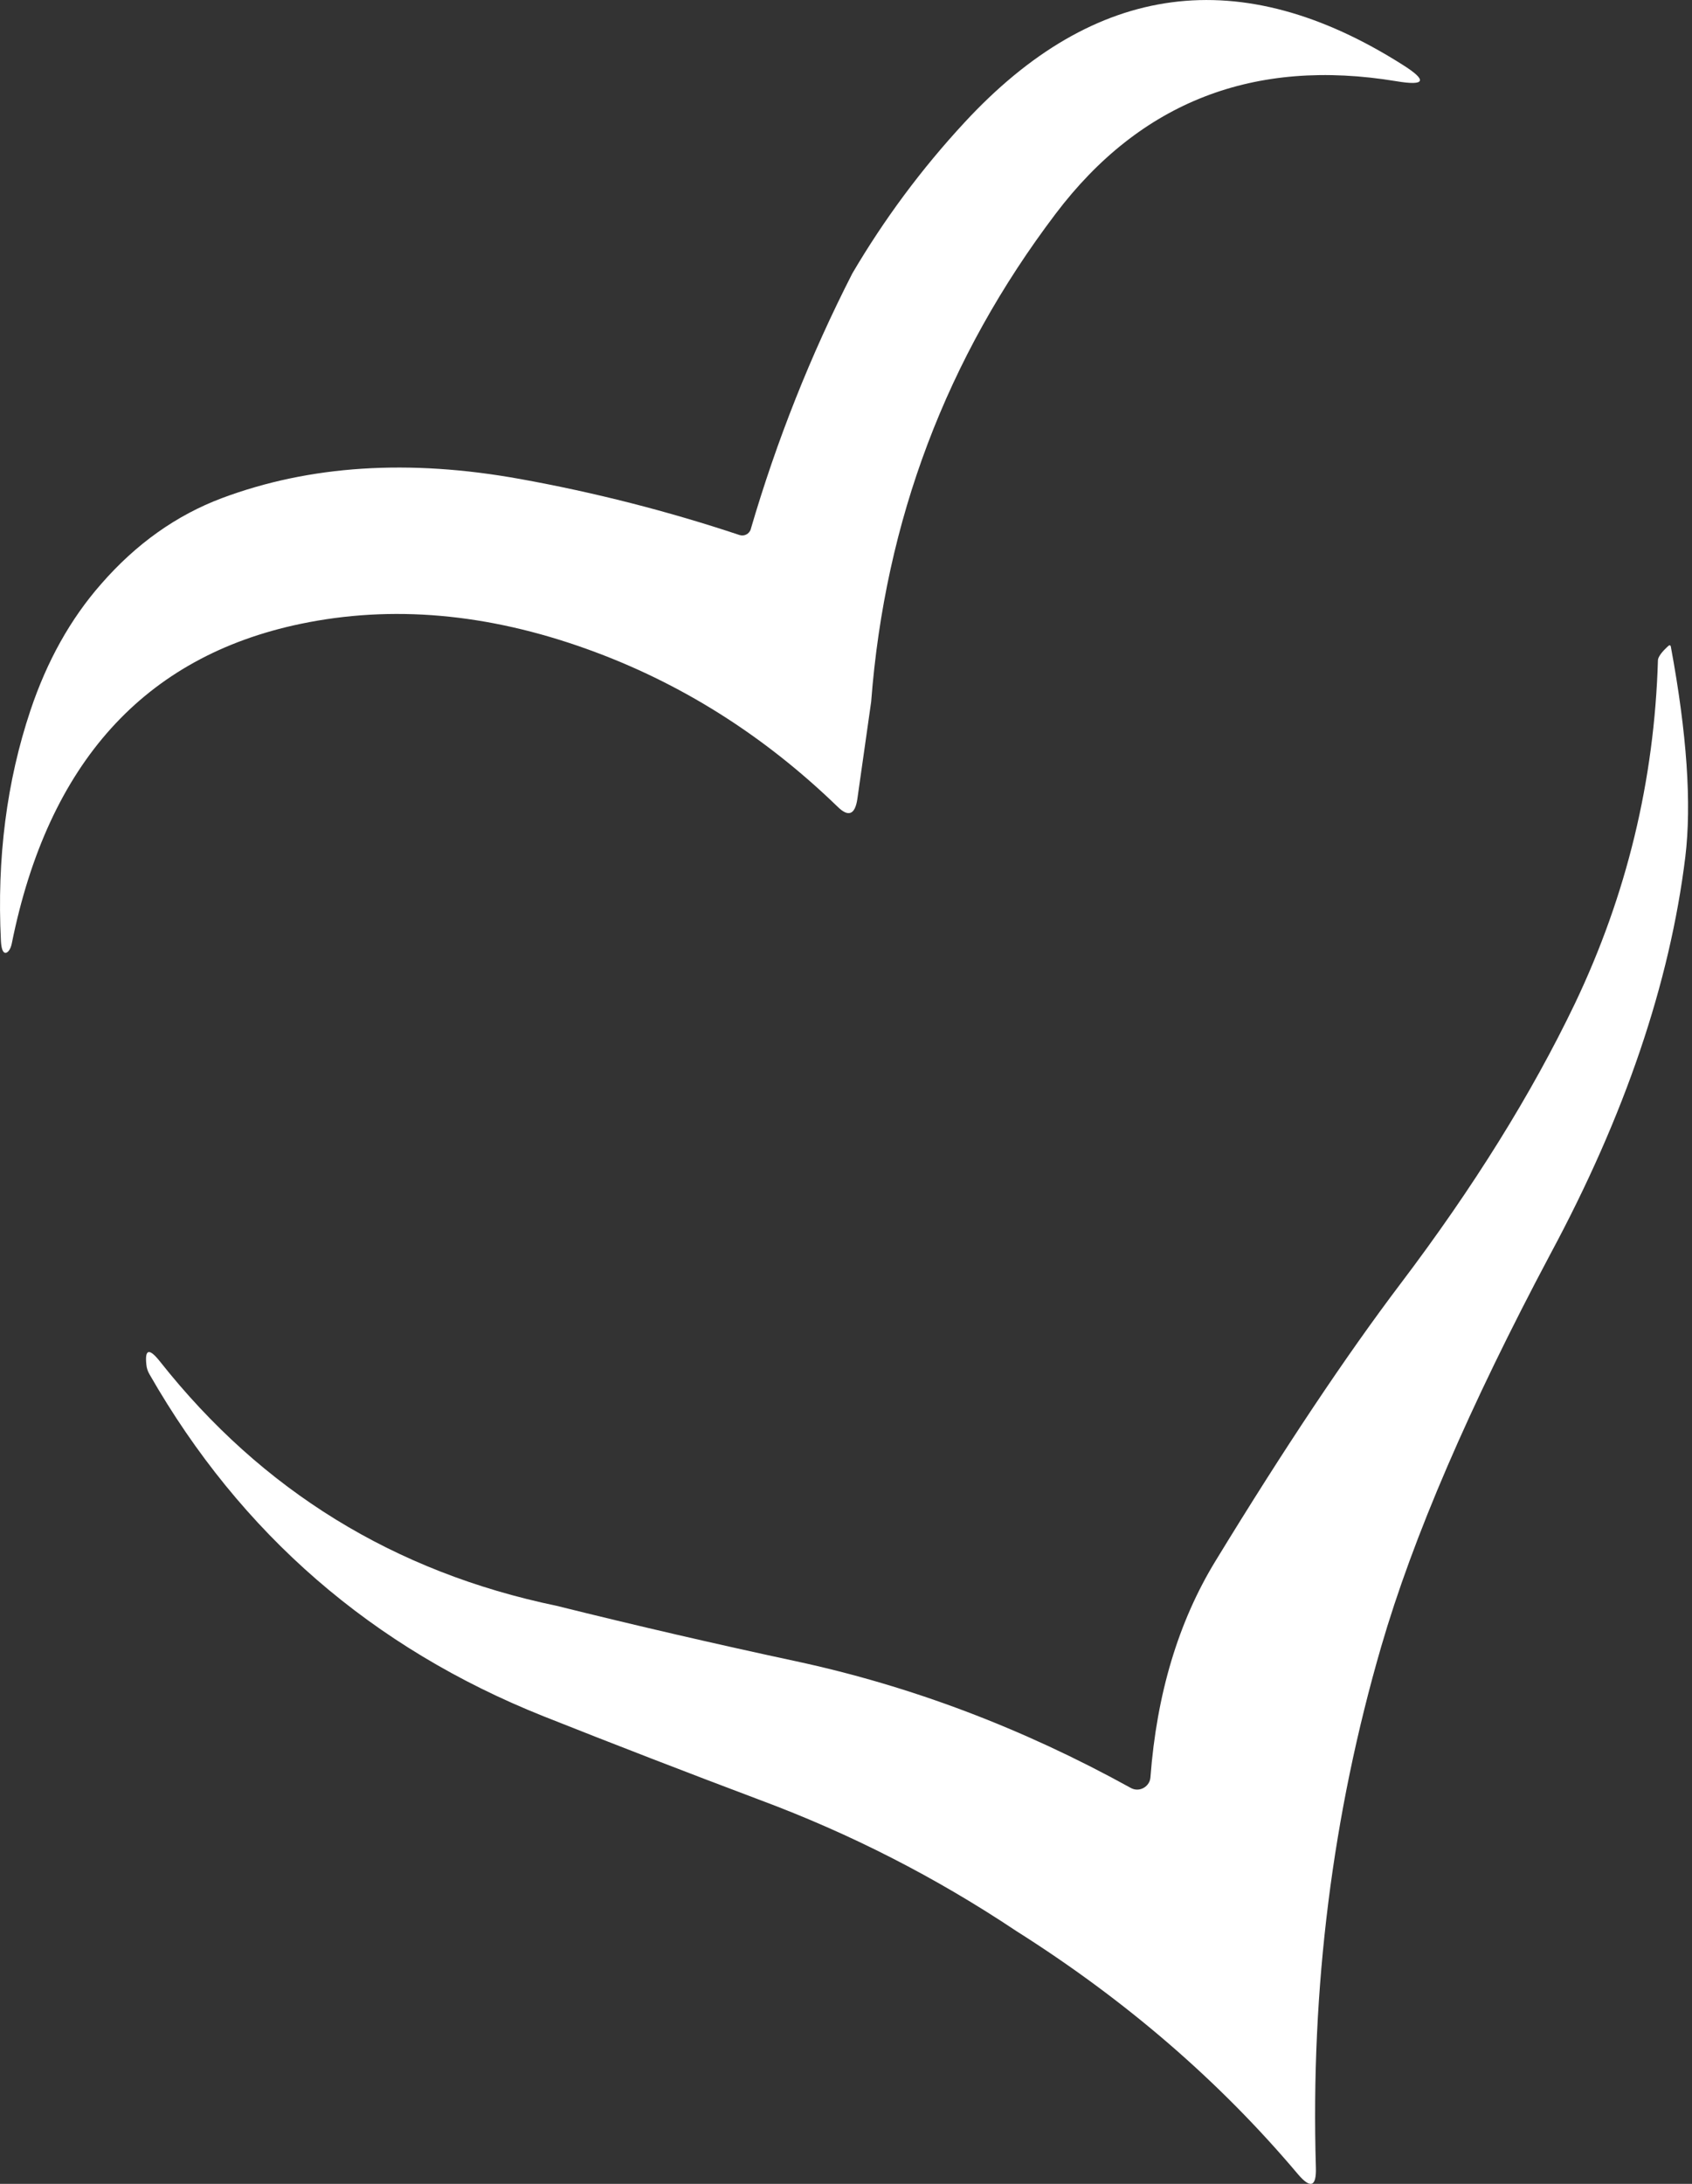
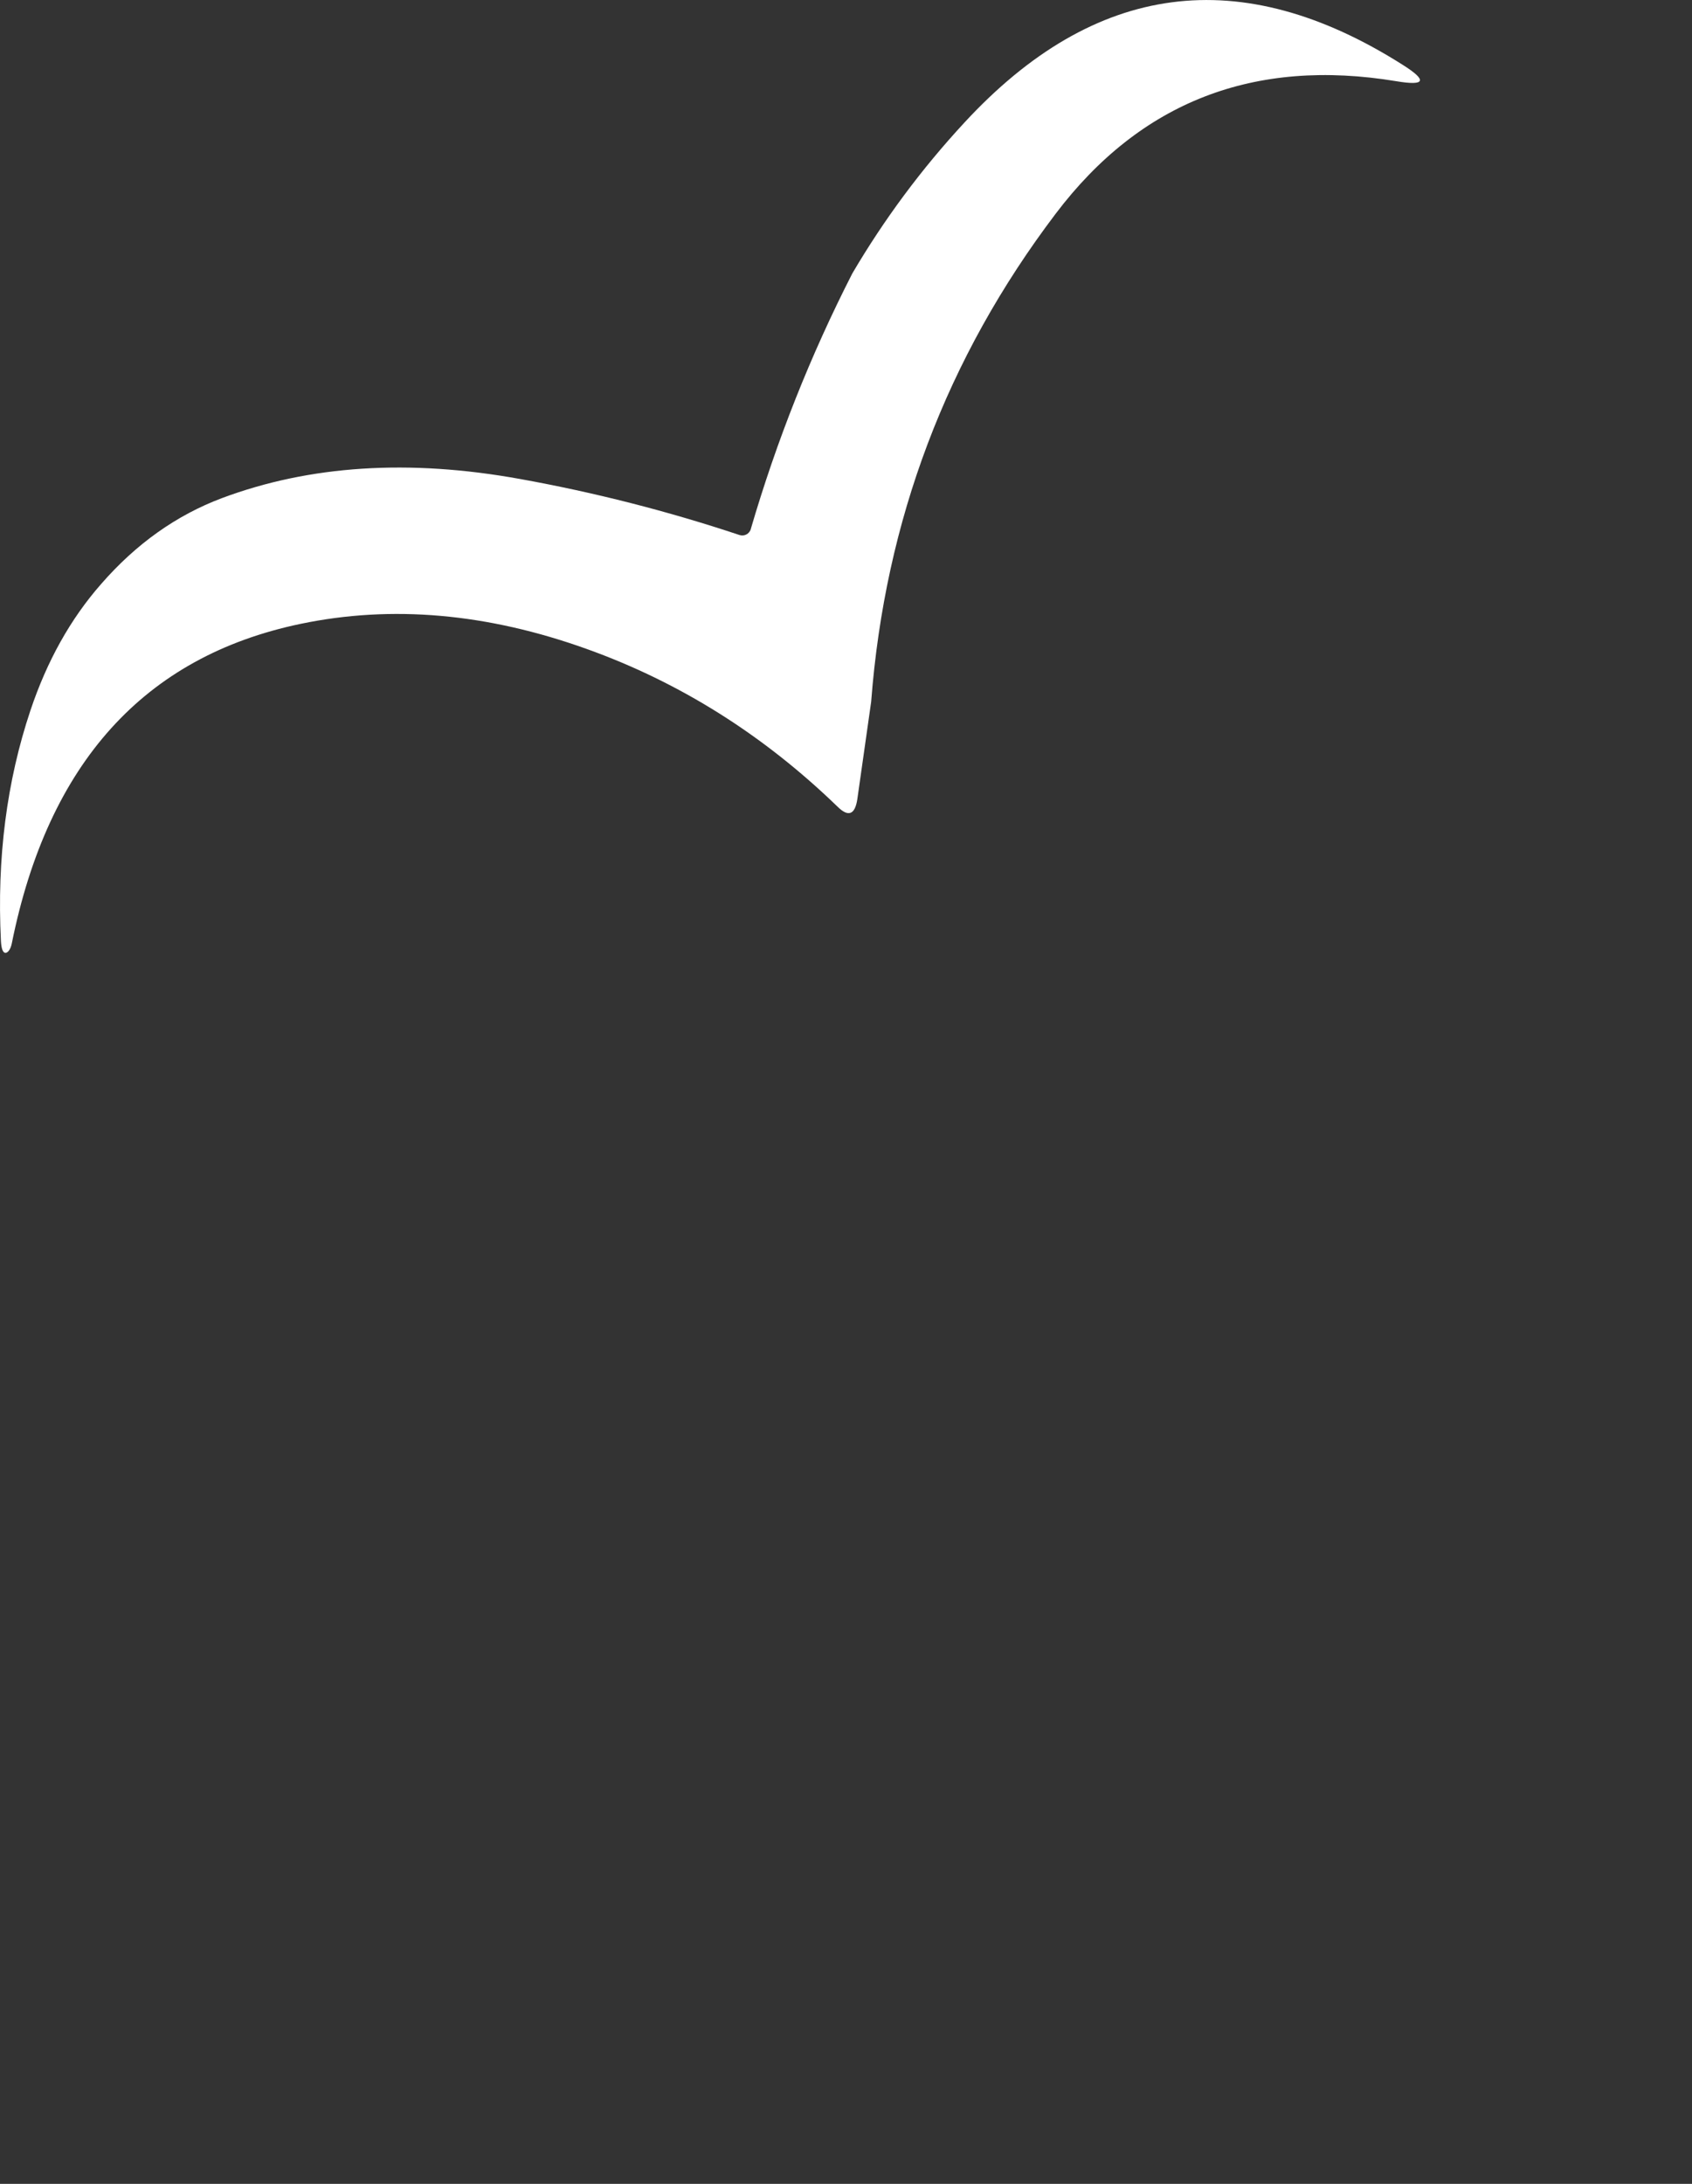
<svg xmlns="http://www.w3.org/2000/svg" width="31" height="40" viewBox="0 0 31 40" fill="none">
  <rect x="0" y="0" width="31" height="40" fill="#333333" stroke="none" />
  <path d="M25.699 1.187C26.157 1.476 26.118 1.577 25.586 1.488C22.976 1.056 20.894 1.864 19.342 3.914C17.342 6.553 16.215 9.533 15.961 12.854L15.708 14.635C15.665 14.923 15.543 14.971 15.345 14.775C13.987 13.461 12.456 12.498 10.751 11.887C8.926 11.232 7.179 11.078 5.506 11.427C2.643 12.025 0.88 13.978 0.215 17.285C0.196 17.379 0.146 17.455 0.1 17.453C0.095 17.453 0.09 17.451 0.086 17.451C0.047 17.434 0.024 17.363 0.017 17.235C-0.059 15.718 0.123 14.311 0.558 13.011C0.861 12.107 1.292 11.335 1.851 10.699C2.493 9.961 3.232 9.437 4.065 9.124C5.674 8.522 7.494 8.405 9.527 8.773C10.891 9.019 12.233 9.361 13.55 9.8C13.637 9.828 13.729 9.779 13.757 9.69C13.757 9.687 13.757 9.687 13.757 9.685C14.231 8.067 14.85 6.507 15.616 5.008C16.201 4.013 16.884 3.094 17.667 2.248C20.056 -0.339 22.733 -0.693 25.699 1.187Z" fill="white" />
-   <path d="M30.613 11.848C30.907 13.436 30.995 14.718 30.878 15.692C30.594 18.007 29.77 20.431 28.406 22.968C26.921 25.761 25.888 28.157 25.306 30.159C24.413 33.232 24.012 36.413 24.109 39.701C24.12 40.053 24.012 40.094 23.782 39.825C22.35 38.125 20.629 36.638 18.617 35.367C17.147 34.386 15.582 33.586 13.922 32.968C12.597 32.469 11.276 31.959 9.962 31.437C6.82 30.184 4.413 28.096 2.739 25.172C2.705 25.113 2.687 25.055 2.682 24.998C2.65 24.708 2.733 24.687 2.933 24.94C4.802 27.303 7.223 28.794 10.196 29.412C11.655 29.775 13.117 30.113 14.585 30.428C16.691 30.881 18.735 31.653 20.716 32.747C20.834 32.814 20.981 32.77 21.048 32.653C21.066 32.623 21.075 32.588 21.078 32.552C21.193 31.028 21.589 29.706 22.268 28.594C23.529 26.528 24.661 24.832 25.665 23.506C26.997 21.746 28.06 20.038 28.855 18.381C29.803 16.393 30.311 14.297 30.376 12.091C30.378 12.045 30.426 11.969 30.502 11.893L30.551 11.845C30.587 11.809 30.606 11.811 30.613 11.848Z" fill="white" />
</svg>